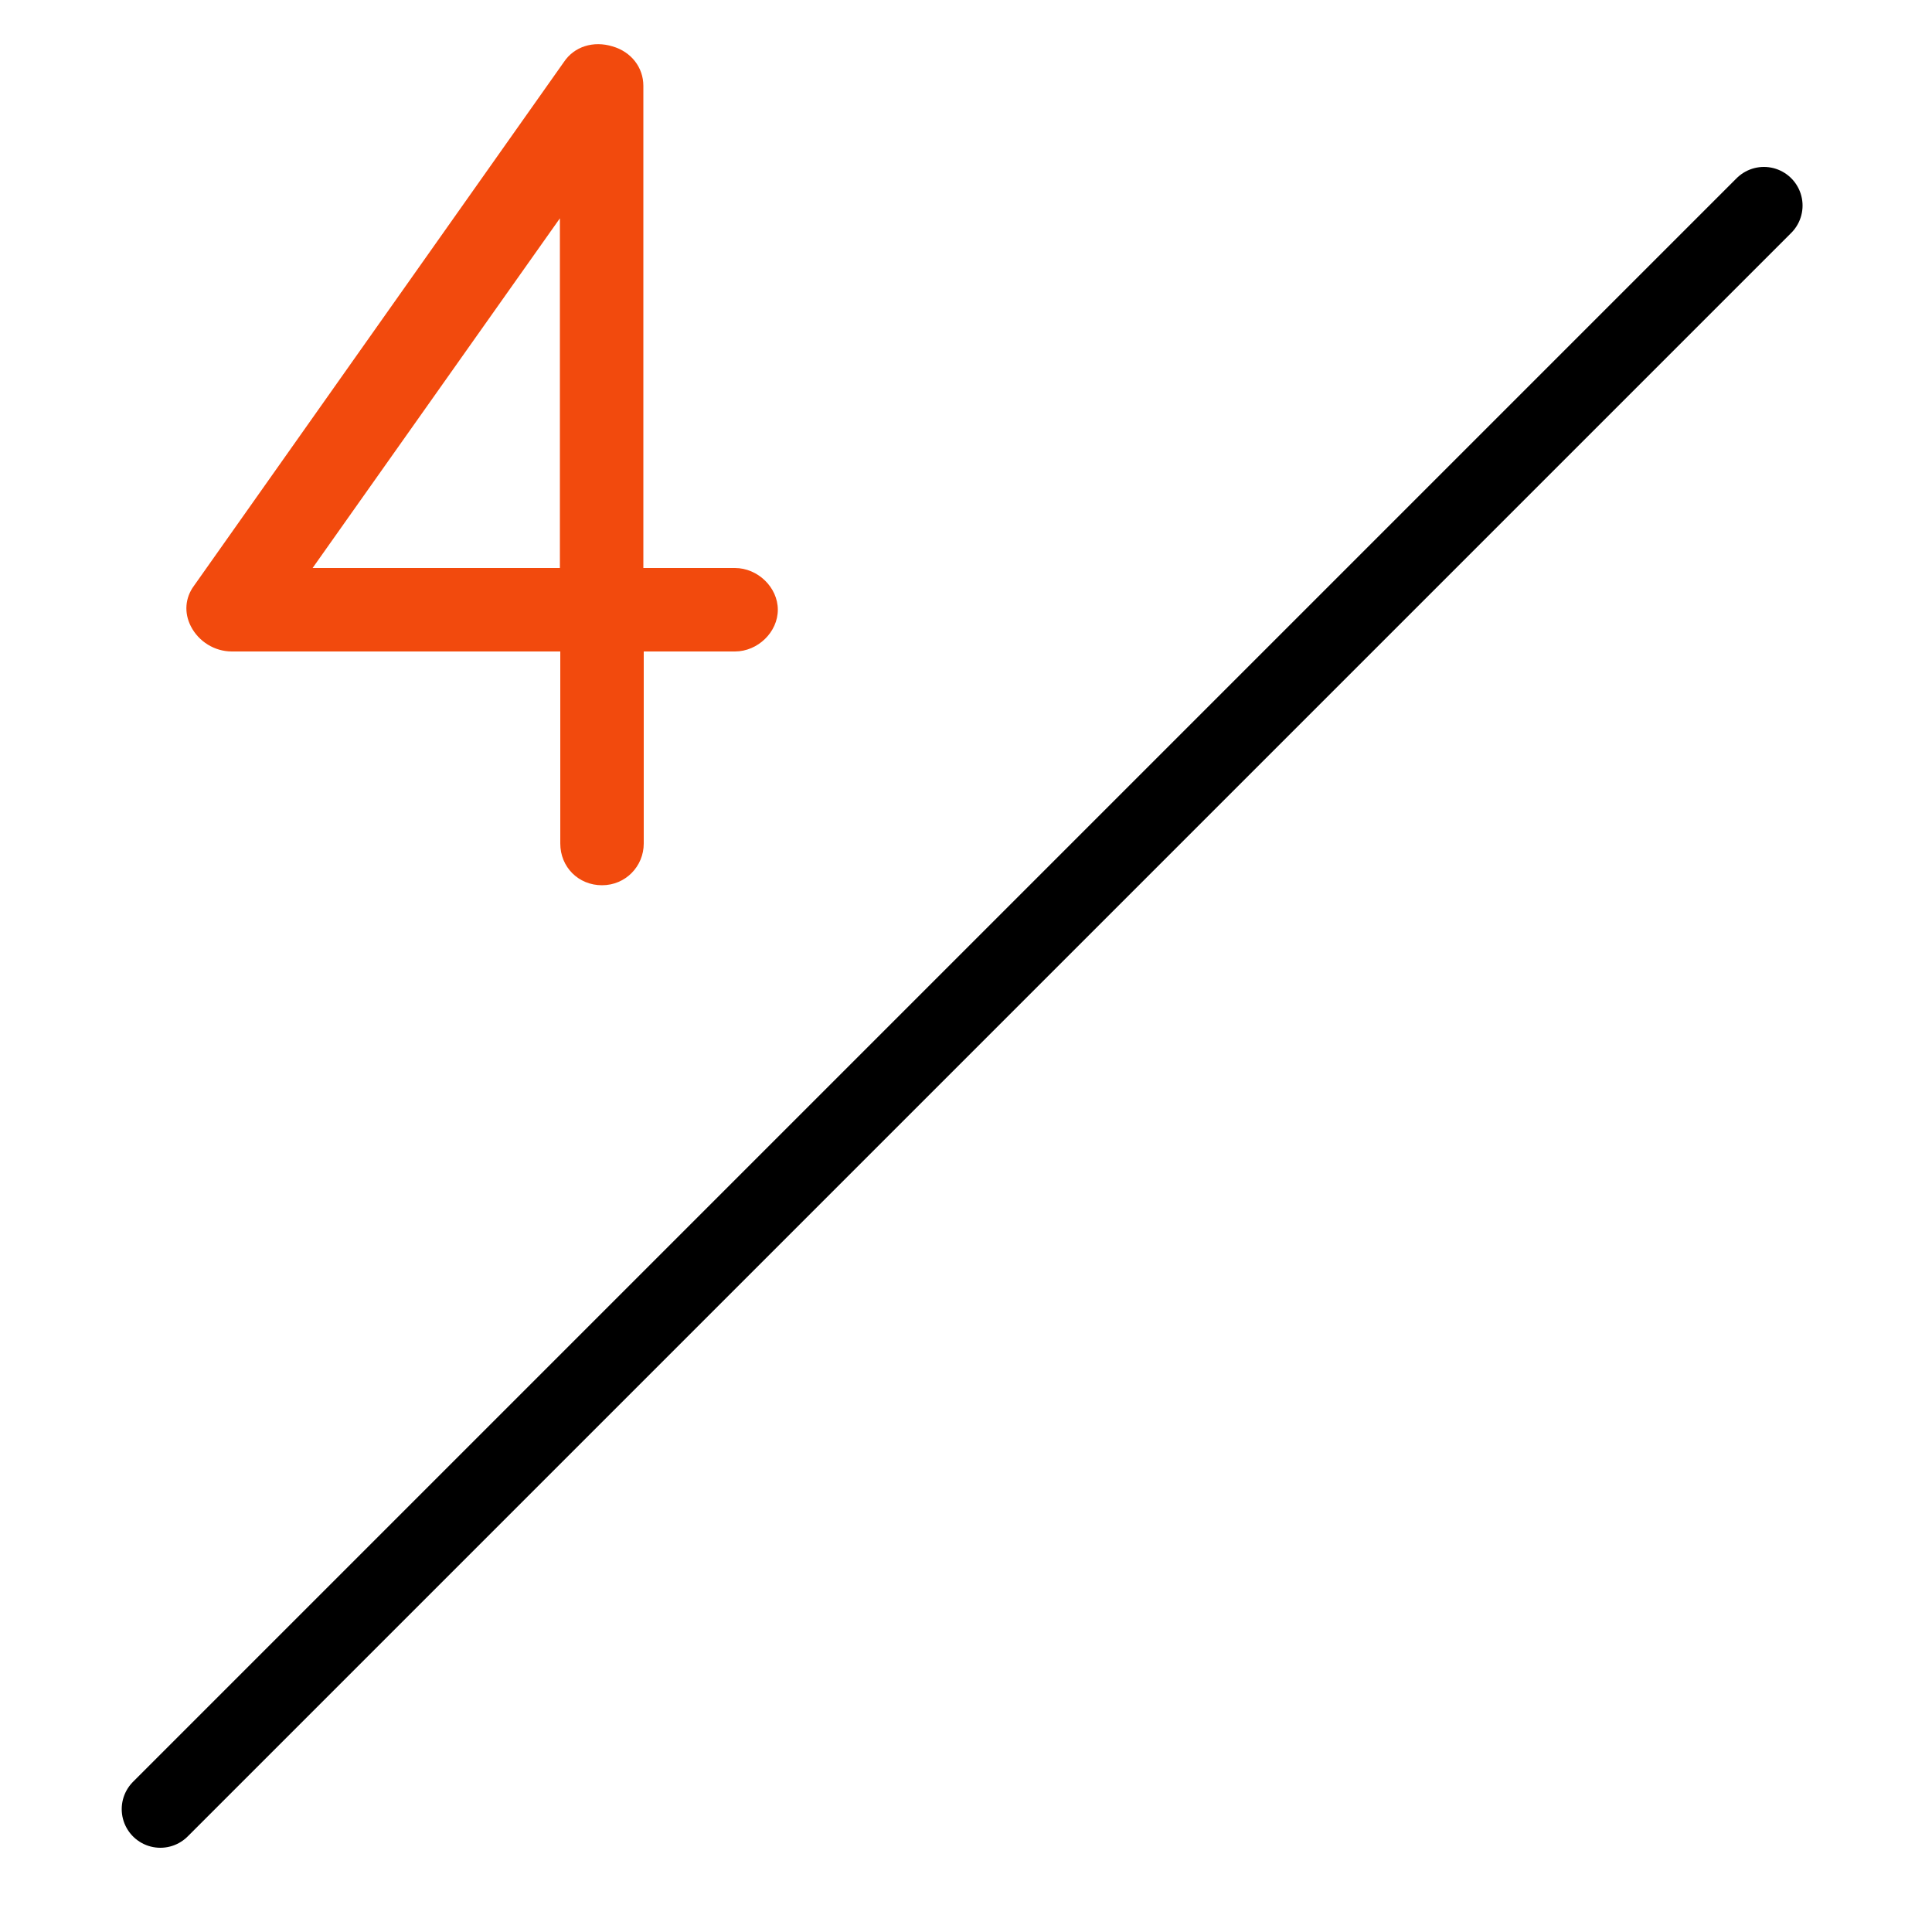
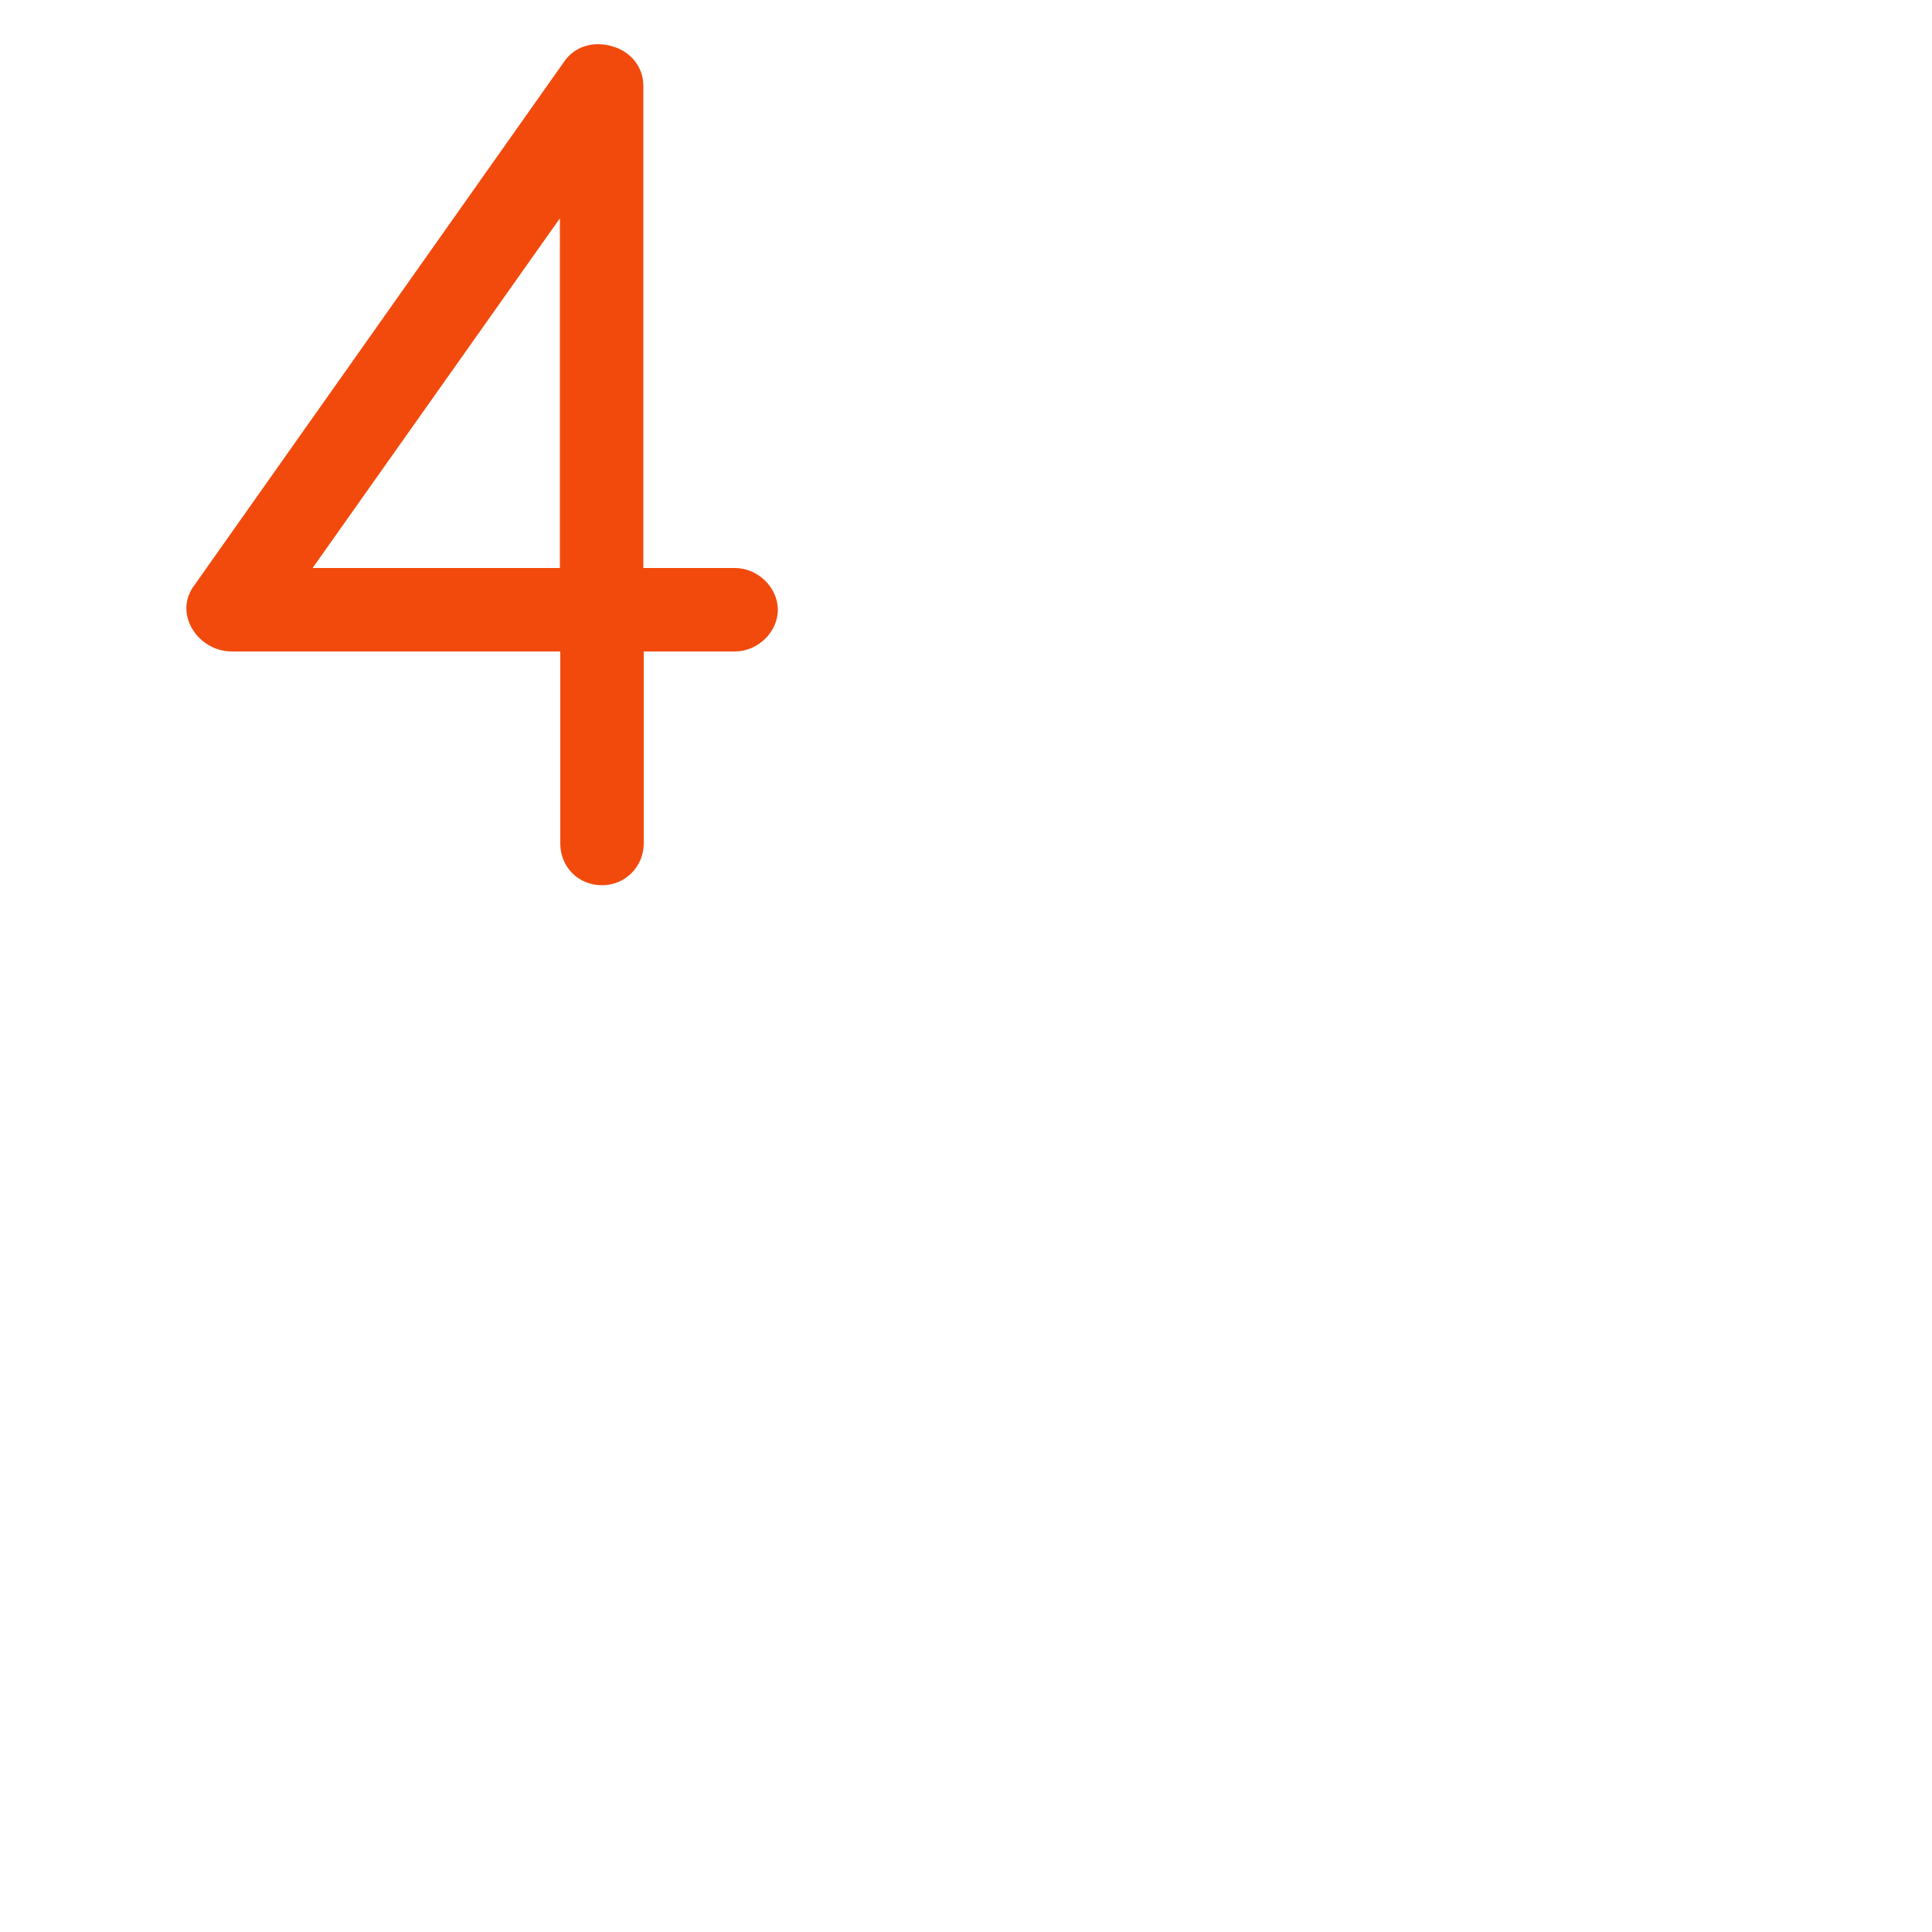
<svg xmlns="http://www.w3.org/2000/svg" width="50" height="50" viewBox="0 0 50 50" fill="none">
  <path d="M19.01 14.7H16.65V2.22C16.65 1.75 16.34 1.34 15.85 1.2C15.36 1.05 14.86 1.2 14.59 1.61L5.02 15.16C4.79 15.47 4.76 15.86 4.94 16.21C5.14 16.6 5.55 16.86 6 16.86H14.5V21.83C14.5 22.44 14.97 22.91 15.58 22.91C16.19 22.91 16.66 22.42 16.66 21.83V16.86H19.02C19.61 16.86 20.13 16.36 20.13 15.78C20.13 15.2 19.61 14.7 19.02 14.7H19.01ZM14.49 5.65V14.7H8.09L14.49 5.65Z" fill="#F24A0D" />
-   <path d="M4.15 46.82L45.65 5.32" stroke="black" stroke-width="2" stroke-miterlimit="10" stroke-linecap="round" />
</svg>